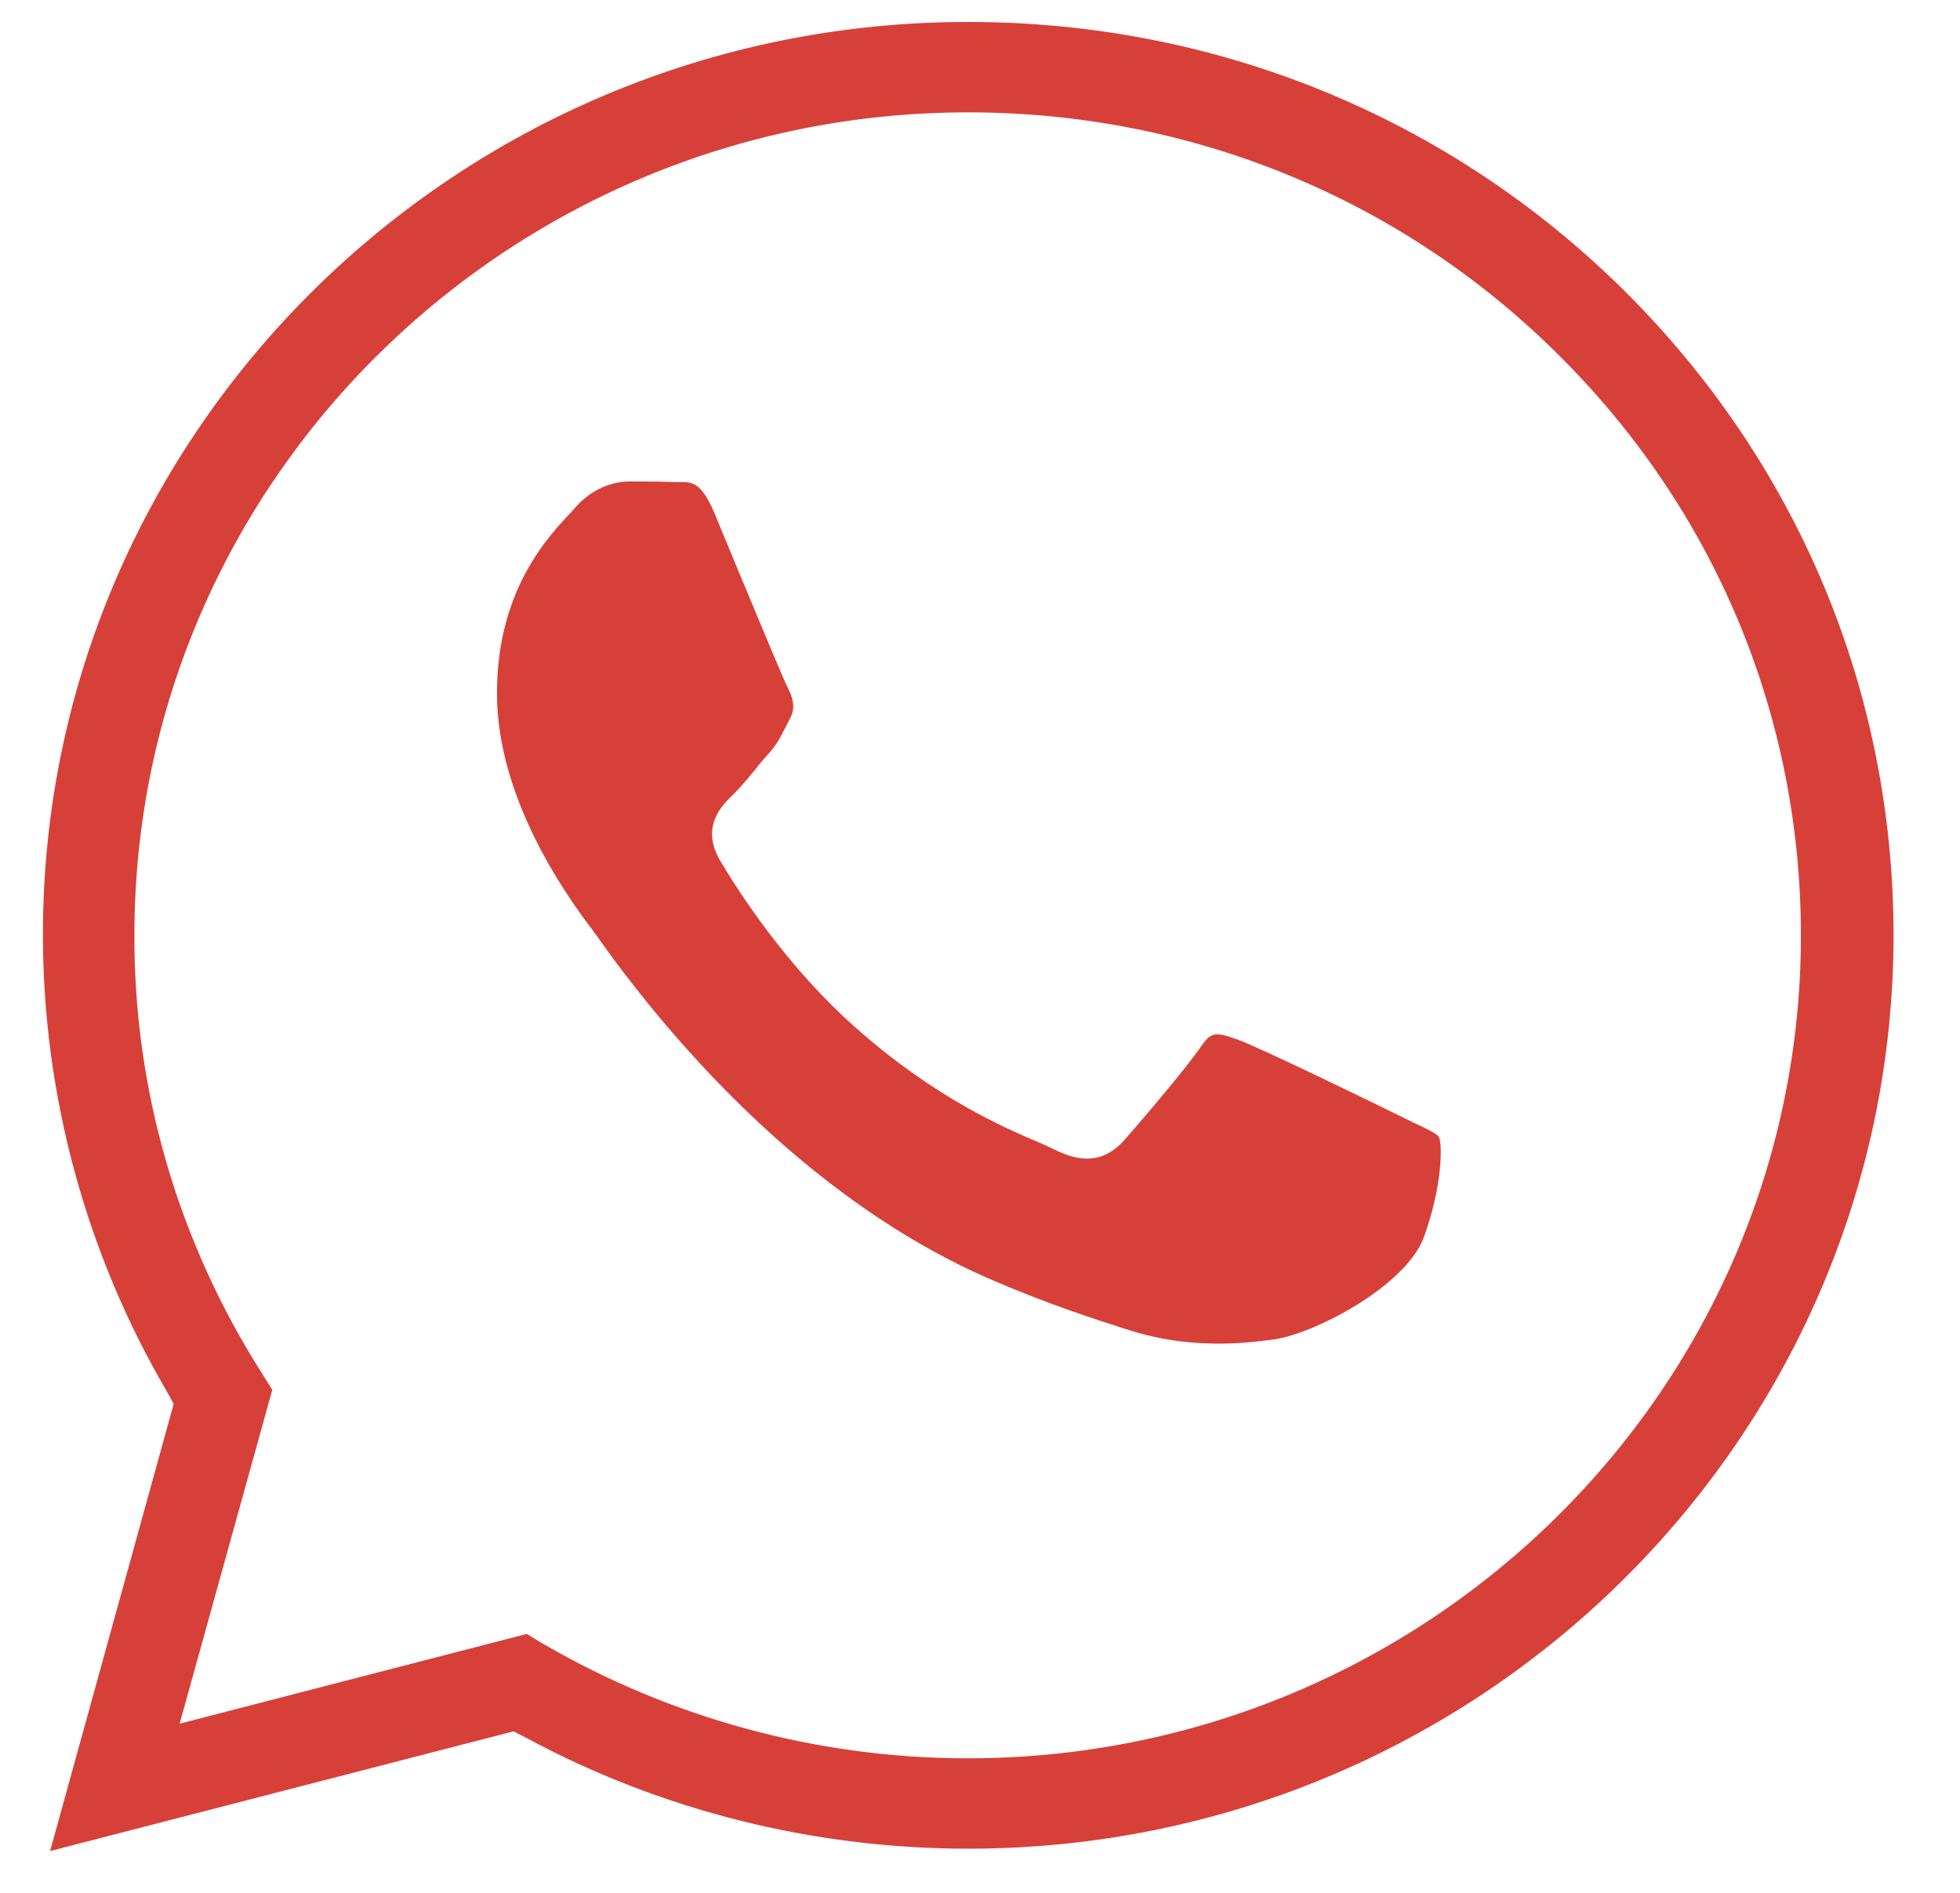
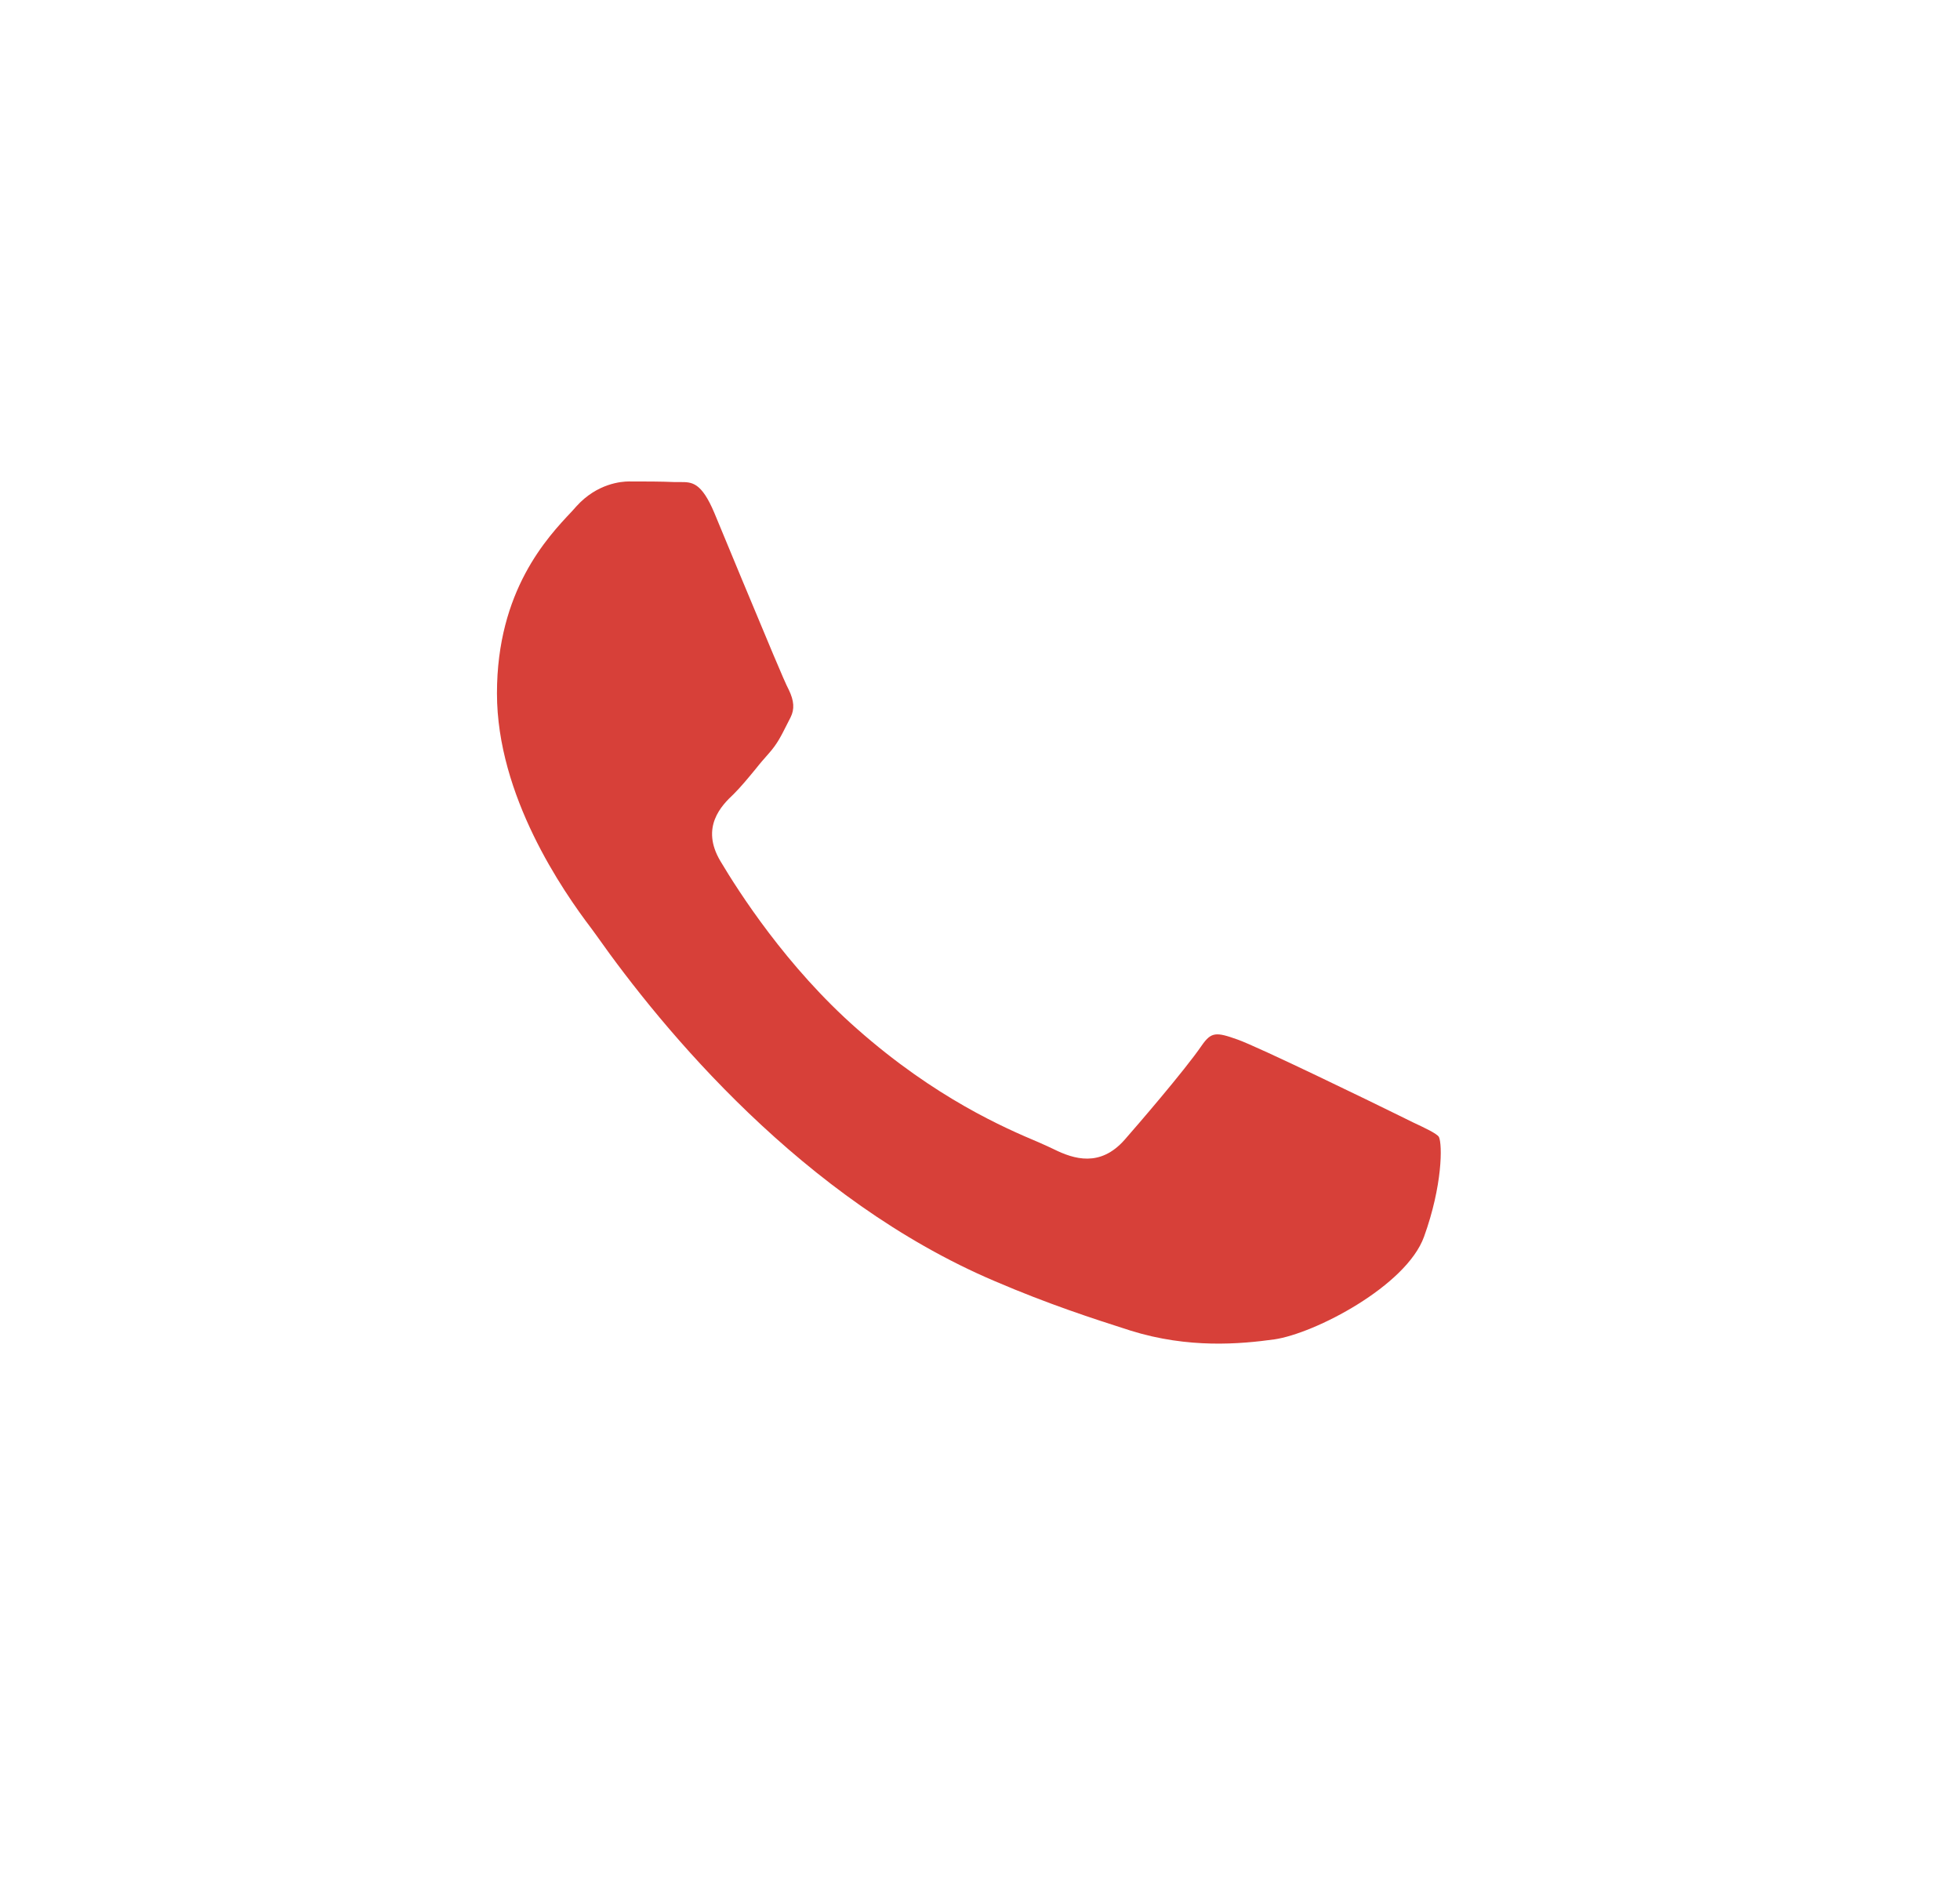
<svg xmlns="http://www.w3.org/2000/svg" width="29" height="28" viewBox="0 0 29 28" fill="none">
-   <path d="M14.318 0.325C6.773 0.325 0.635 6.384 0.635 13.823C0.635 16.193 1.268 18.528 2.464 20.576L2.57 20.767L0.741 27.382L7.599 25.611L7.784 25.706C9.78 26.783 12.04 27.347 14.326 27.347C21.871 27.347 28.009 21.288 28.017 13.841C28.017 10.229 26.602 6.844 24.016 4.283C21.431 1.731 17.993 0.325 14.335 0.325H14.318ZM14.318 26.01C12.102 26.01 9.938 25.42 8.039 24.318L7.793 24.17L2.658 25.498L4.029 20.559L3.871 20.307C2.64 18.372 1.981 16.132 1.989 13.832C1.989 7.122 7.529 1.662 14.326 1.662C17.615 1.662 20.719 2.929 23.04 5.23C25.37 7.53 26.646 10.585 26.646 13.841C26.646 20.55 21.115 26.01 14.318 26.01Z" fill="#D74039" />
  <path d="M9.305 7.122C9.2 7.122 8.839 7.148 8.531 7.487L8.461 7.565C8.1 7.947 7.353 8.737 7.353 10.256C7.353 11.775 8.329 13.181 8.751 13.736L8.821 13.832C9.806 15.229 11.882 17.747 14.722 18.953C15.513 19.292 16.155 19.5 16.727 19.683C17.588 19.952 18.353 19.882 18.855 19.813C19.453 19.726 20.807 19.023 21.07 18.294C21.343 17.538 21.343 16.931 21.29 16.818C21.255 16.766 21.088 16.688 20.903 16.601L20.71 16.506C20.305 16.306 18.608 15.481 18.309 15.377C17.993 15.264 17.922 15.264 17.782 15.464C17.527 15.837 16.806 16.671 16.639 16.861C16.278 17.269 15.891 17.148 15.592 17C15.54 16.974 15.46 16.939 15.364 16.896C14.871 16.688 13.842 16.245 12.682 15.221C11.635 14.301 10.923 13.181 10.659 12.738C10.36 12.235 10.677 11.914 10.853 11.749C10.958 11.645 11.073 11.506 11.187 11.367C11.248 11.289 11.31 11.219 11.371 11.15C11.503 11.002 11.556 10.889 11.644 10.716L11.697 10.612C11.758 10.49 11.75 10.368 11.671 10.204C11.609 10.091 11.354 9.474 10.967 8.546L10.571 7.591C10.378 7.131 10.237 7.131 10.07 7.131H9.982C9.78 7.122 9.543 7.122 9.314 7.122H9.305Z" fill="#D74039" />
</svg>